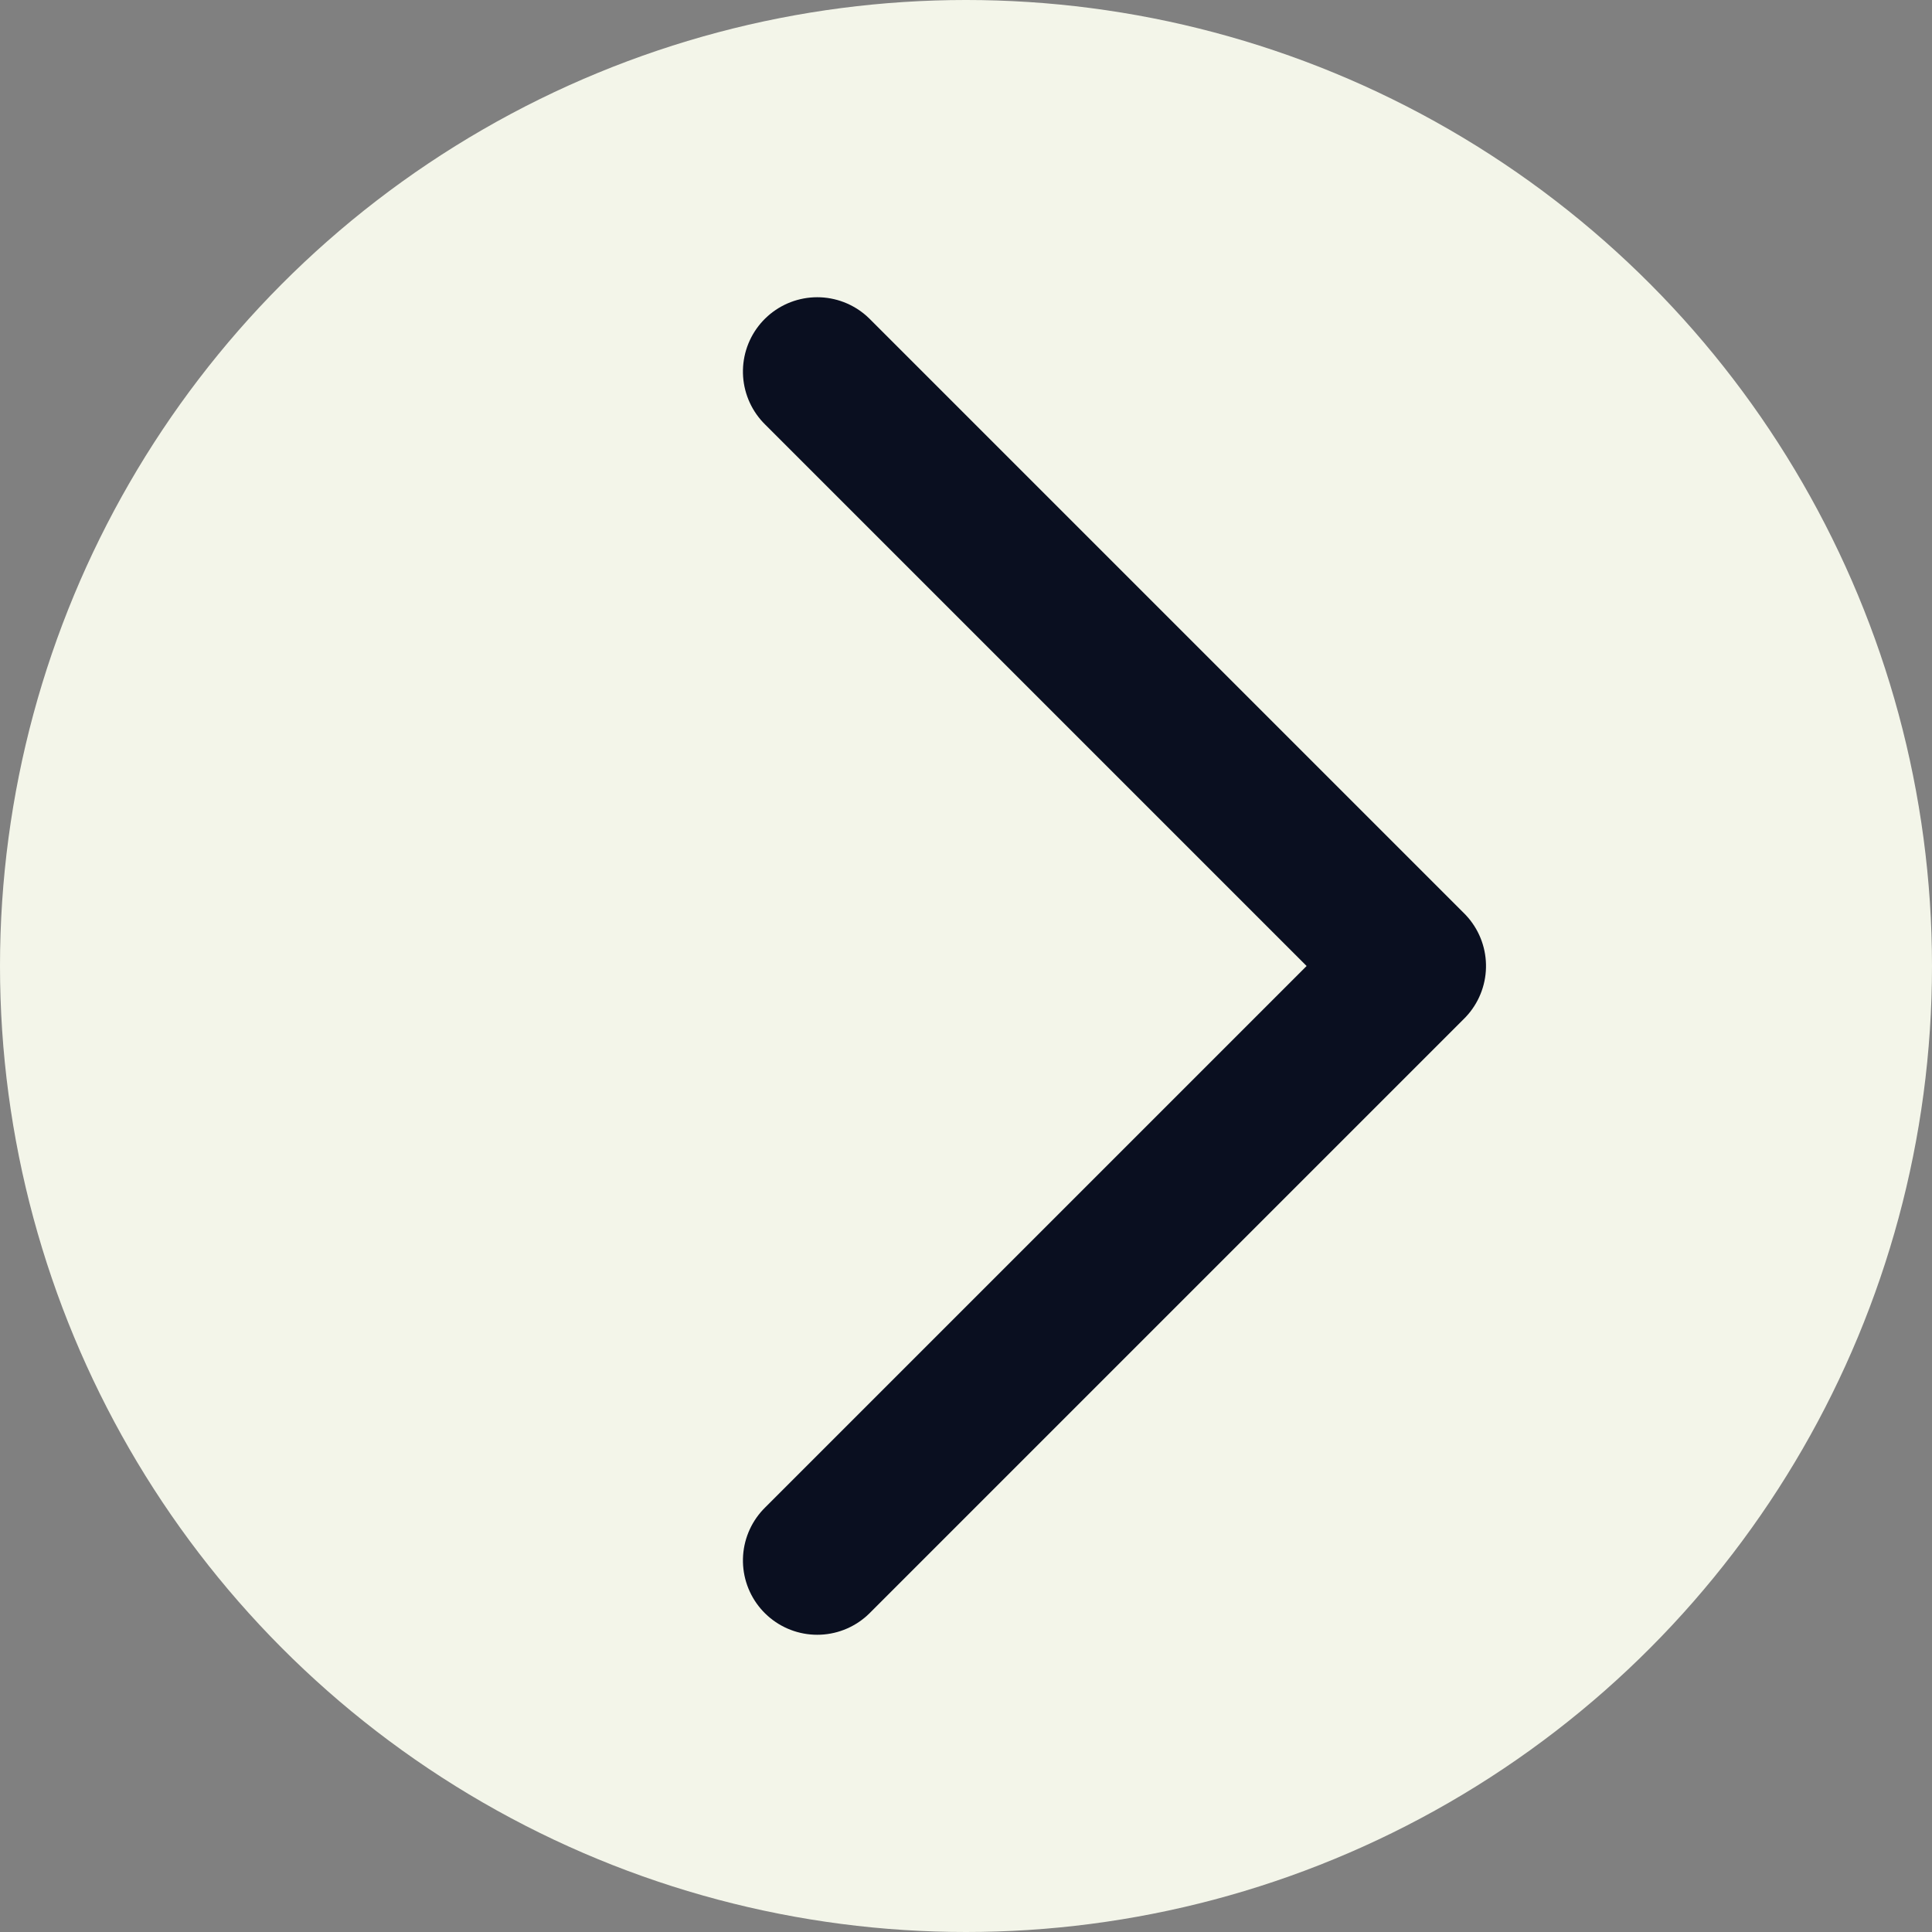
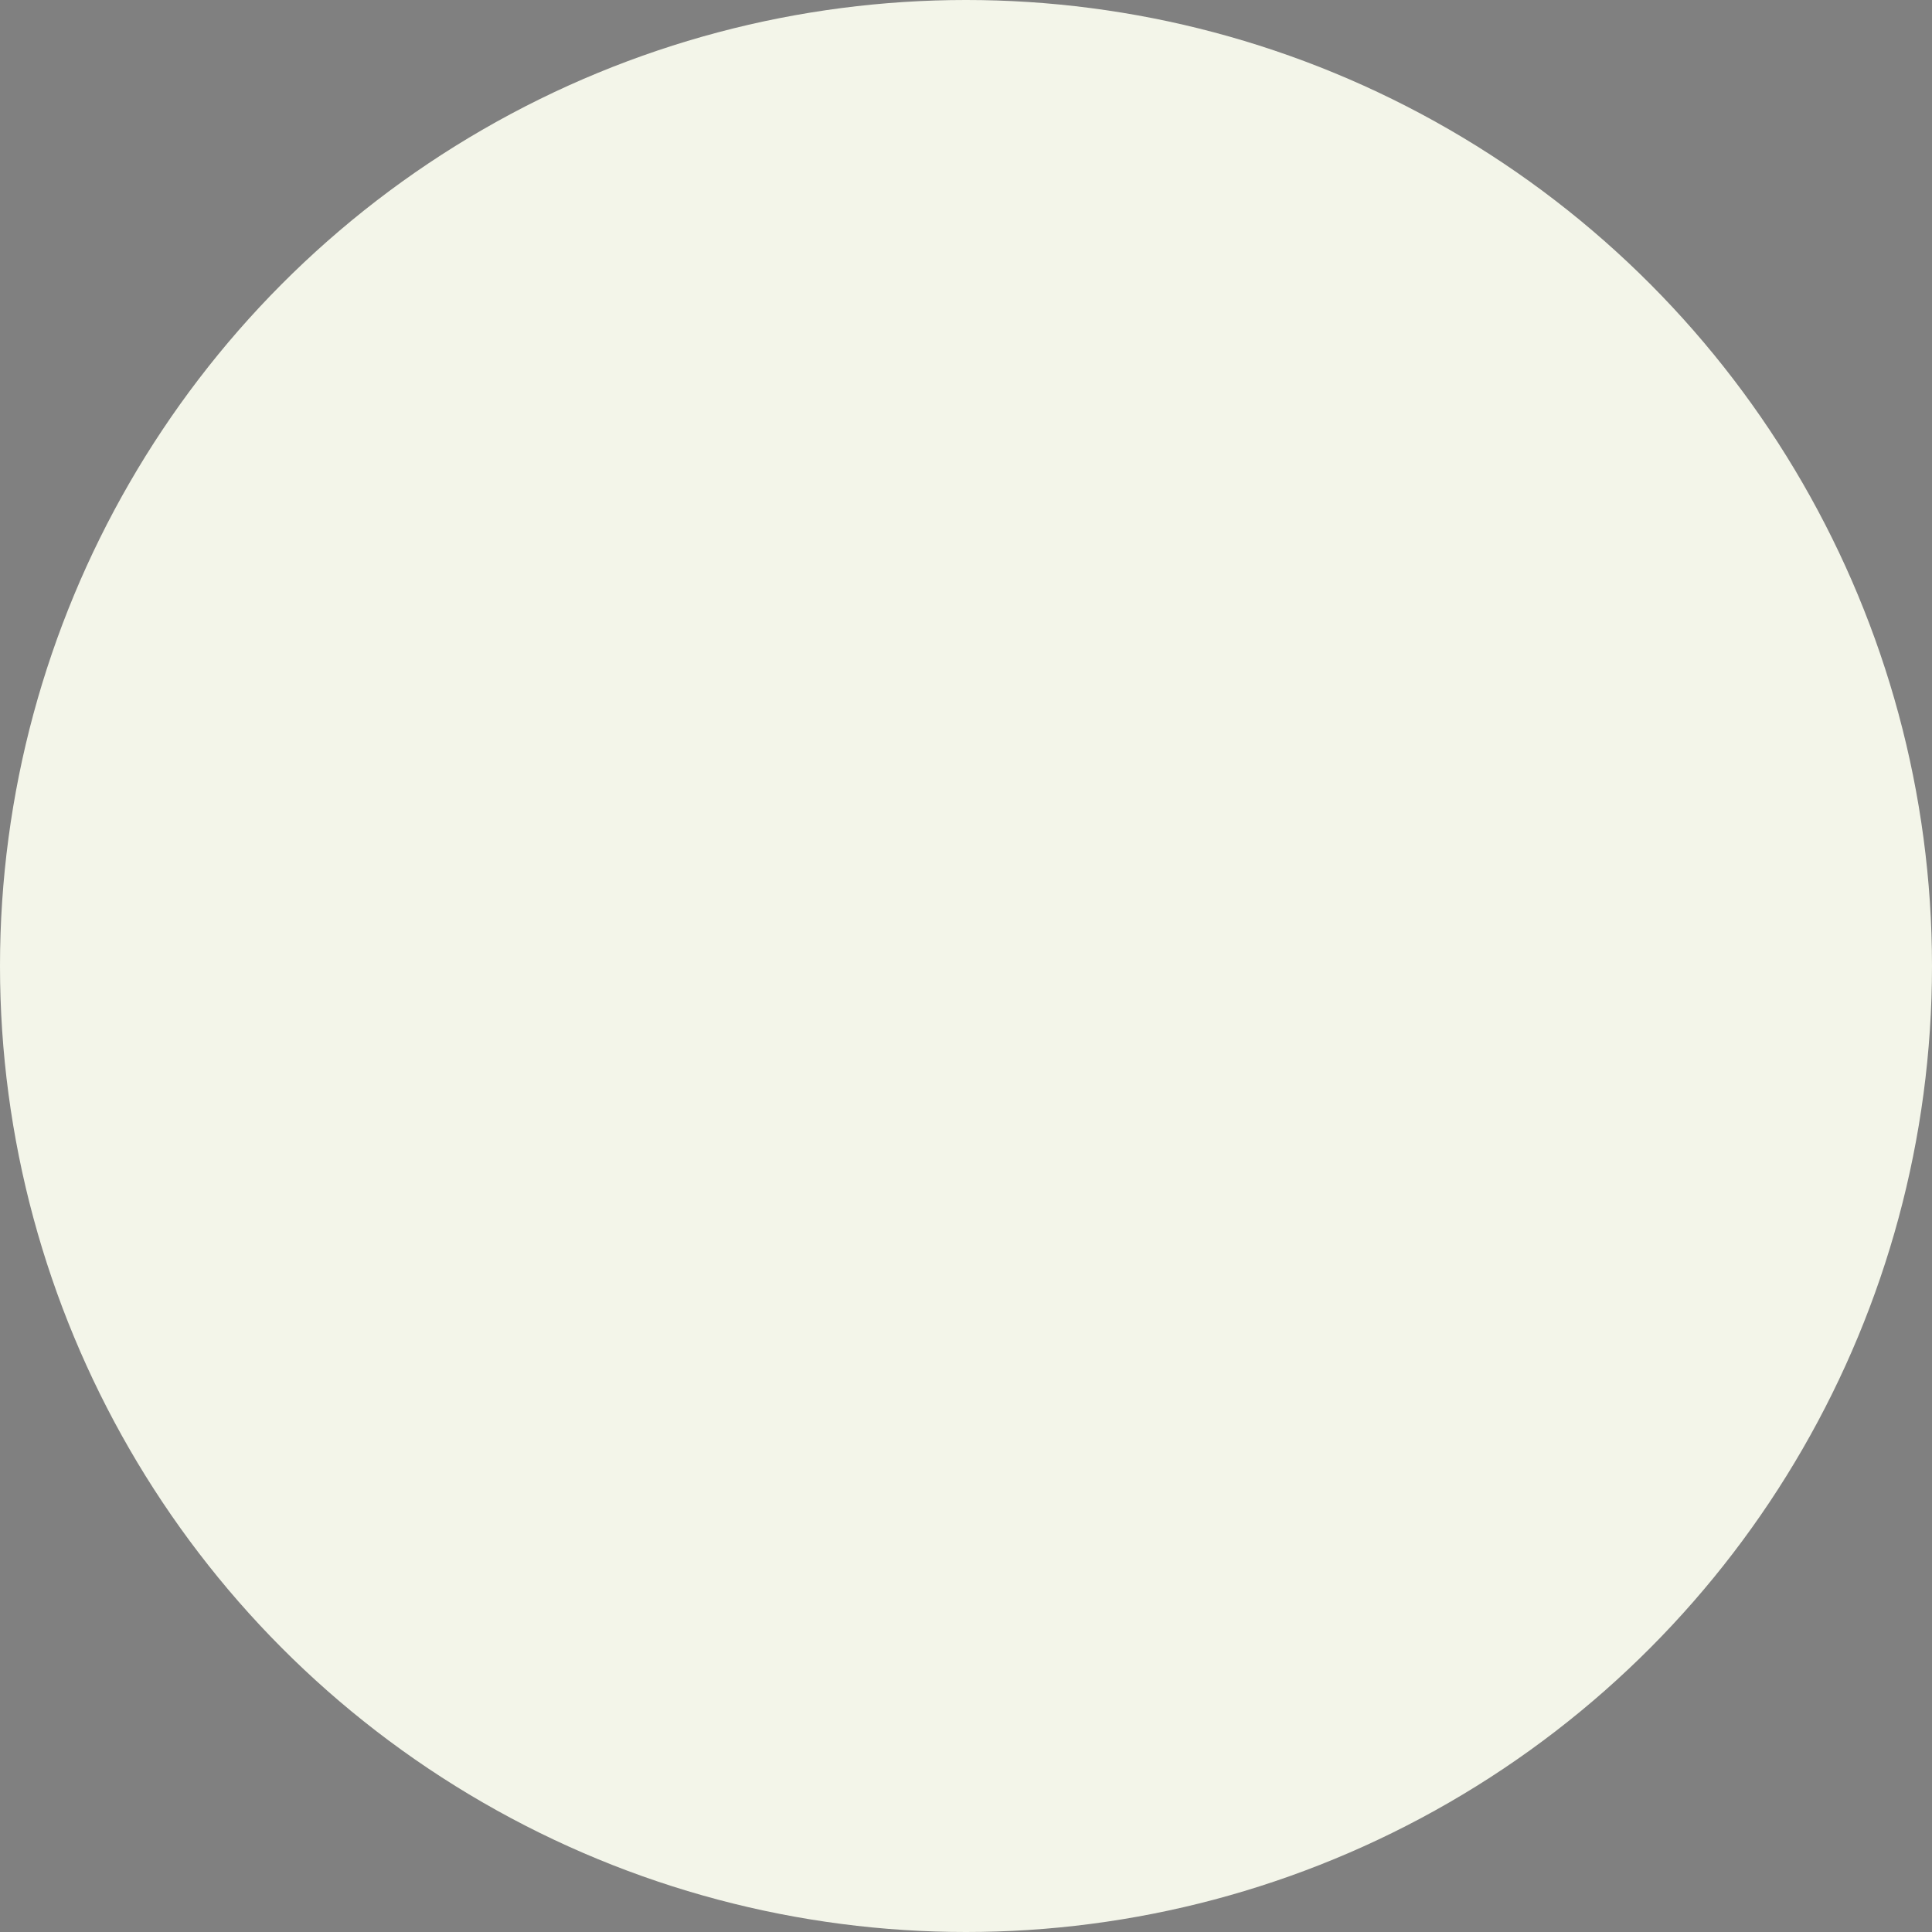
<svg xmlns="http://www.w3.org/2000/svg" width="13" height="13">
  <rect width="100%" height="100%" fill="#808080" stroke="none" />
  <g transform="translate(-345 -767)">
    <circle data-name="椭圆 58" cx="6.5" cy="6.5" r="6.5" transform="translate(345 767)" style="fill:#f3f5e9" />
-     <path data-name="路径 2680" d="m-12837.135 520.646 4-4 4 4" transform="rotate(90 -6367.745 7238.89)" style="fill:none;stroke:#0a0f20;stroke-linecap:round;stroke-linejoin:round" />
  </g>
</svg>